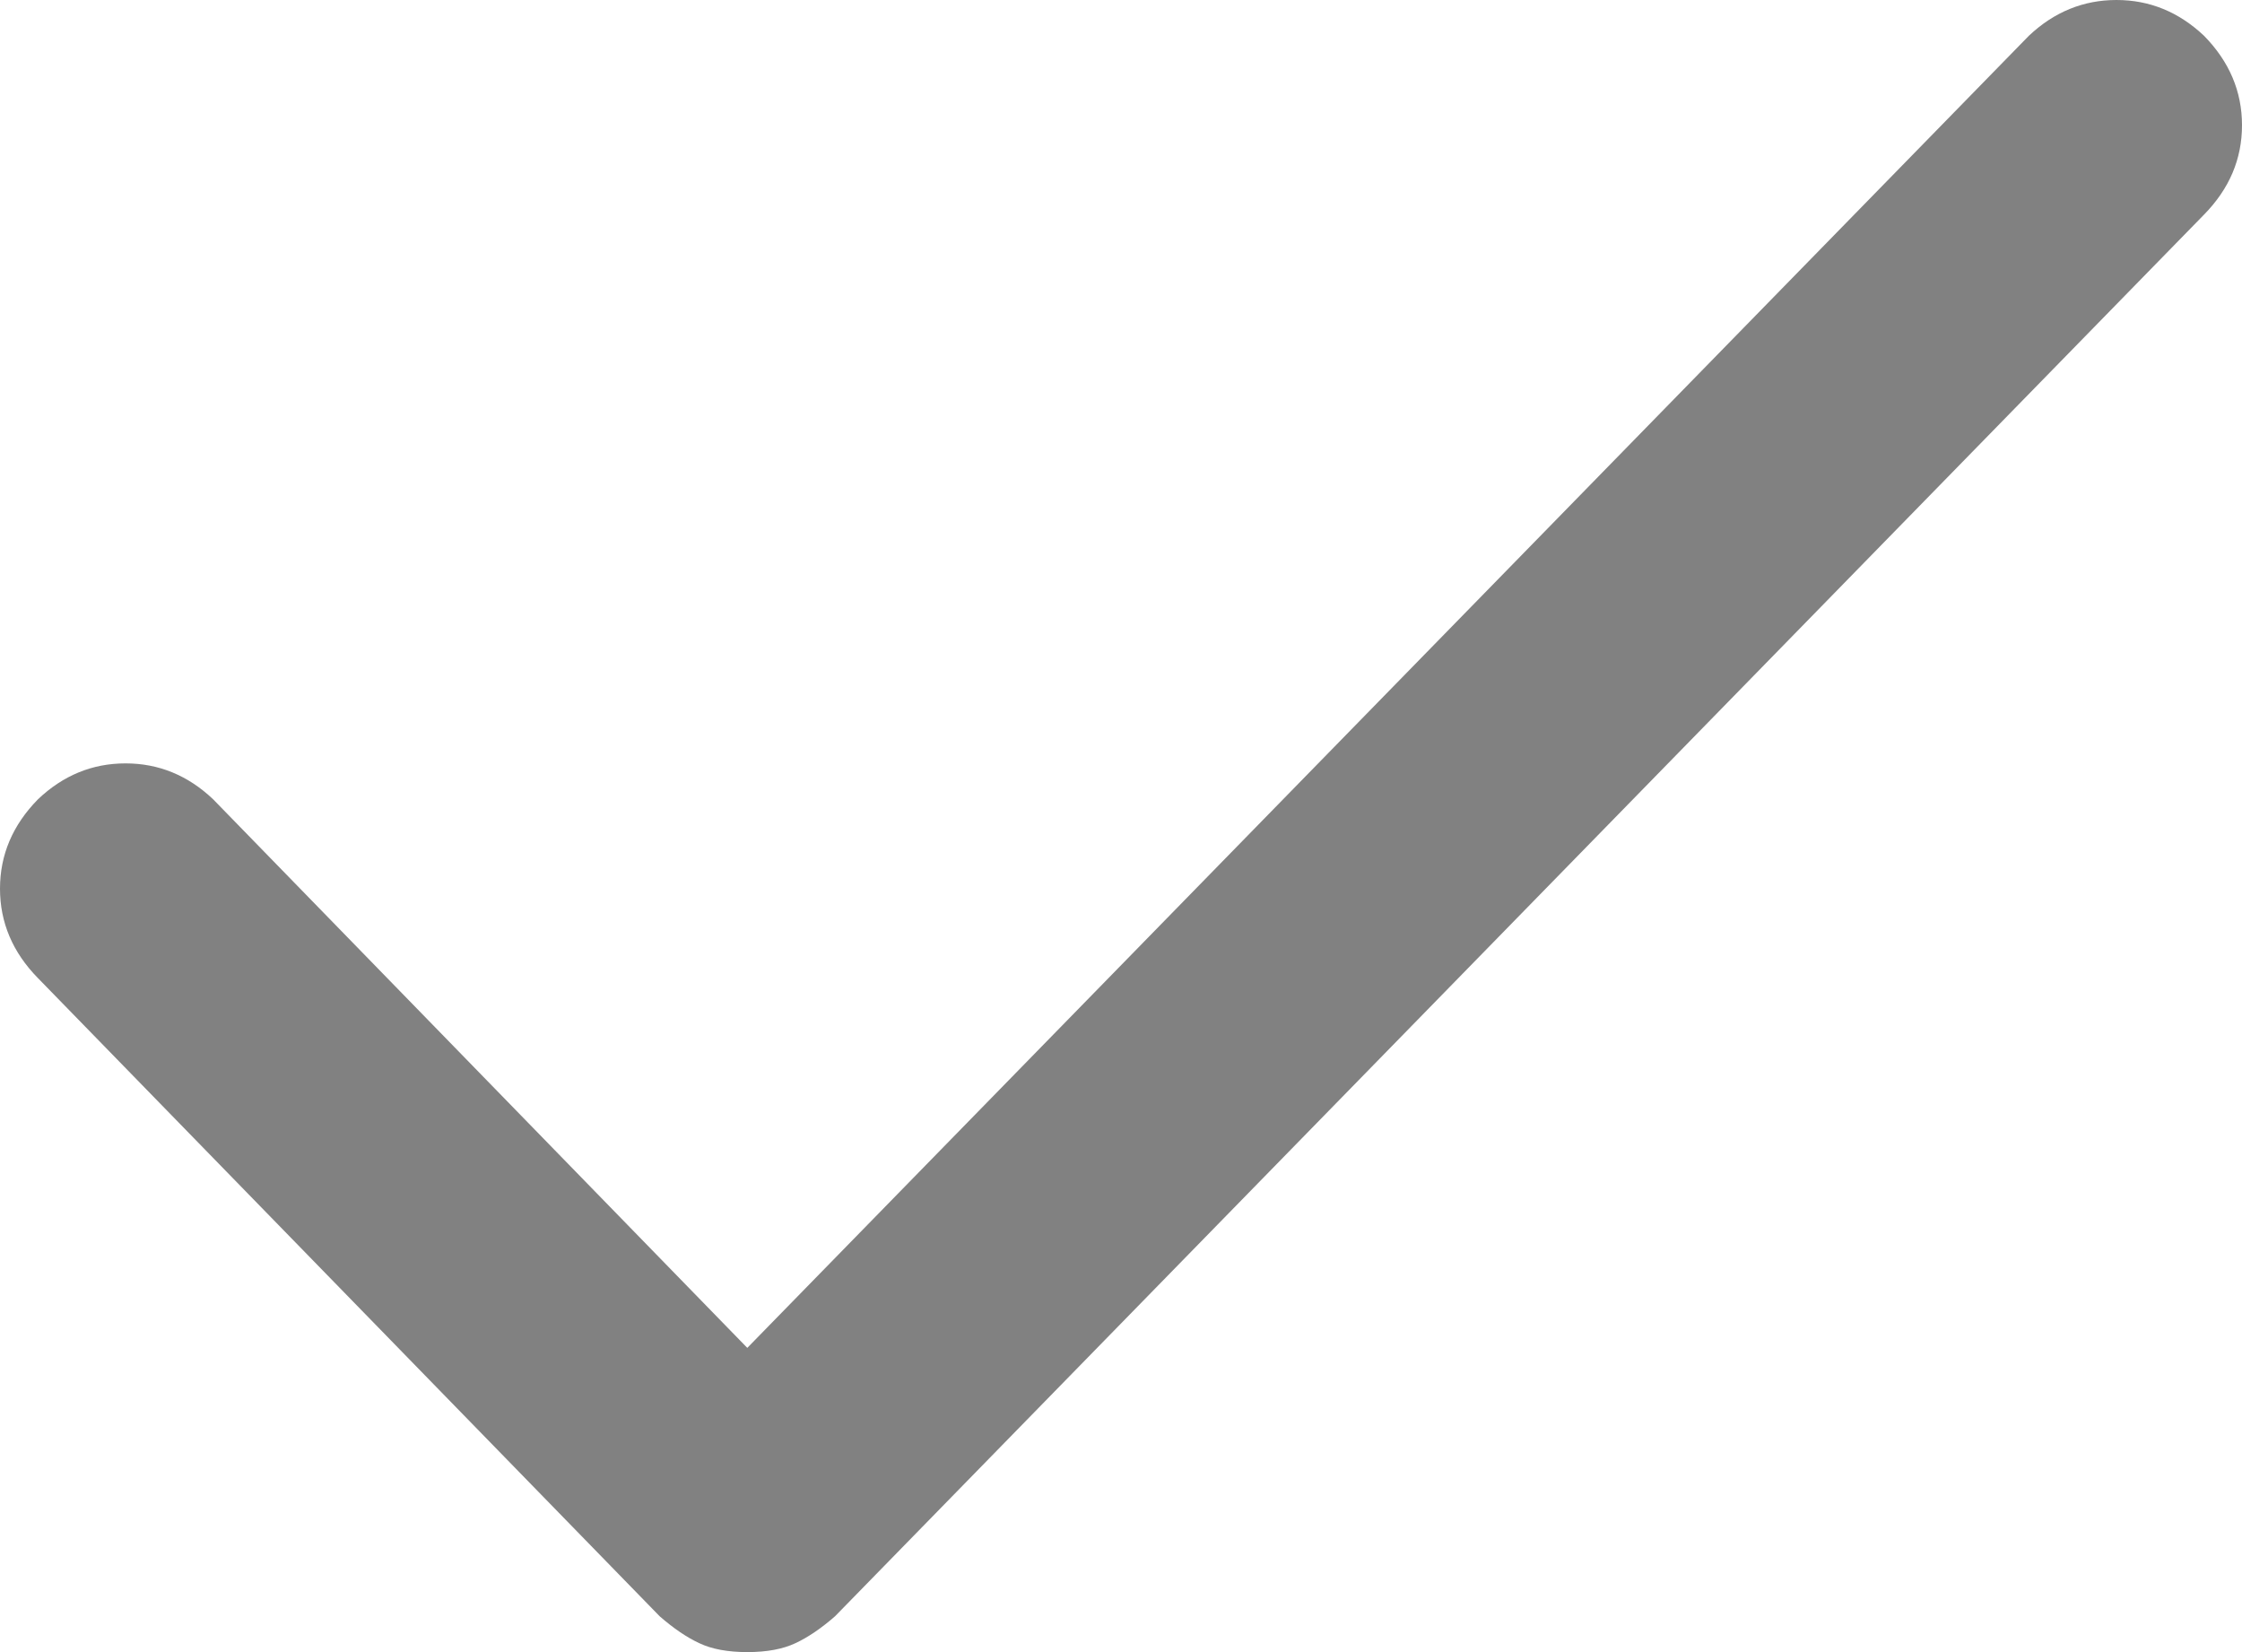
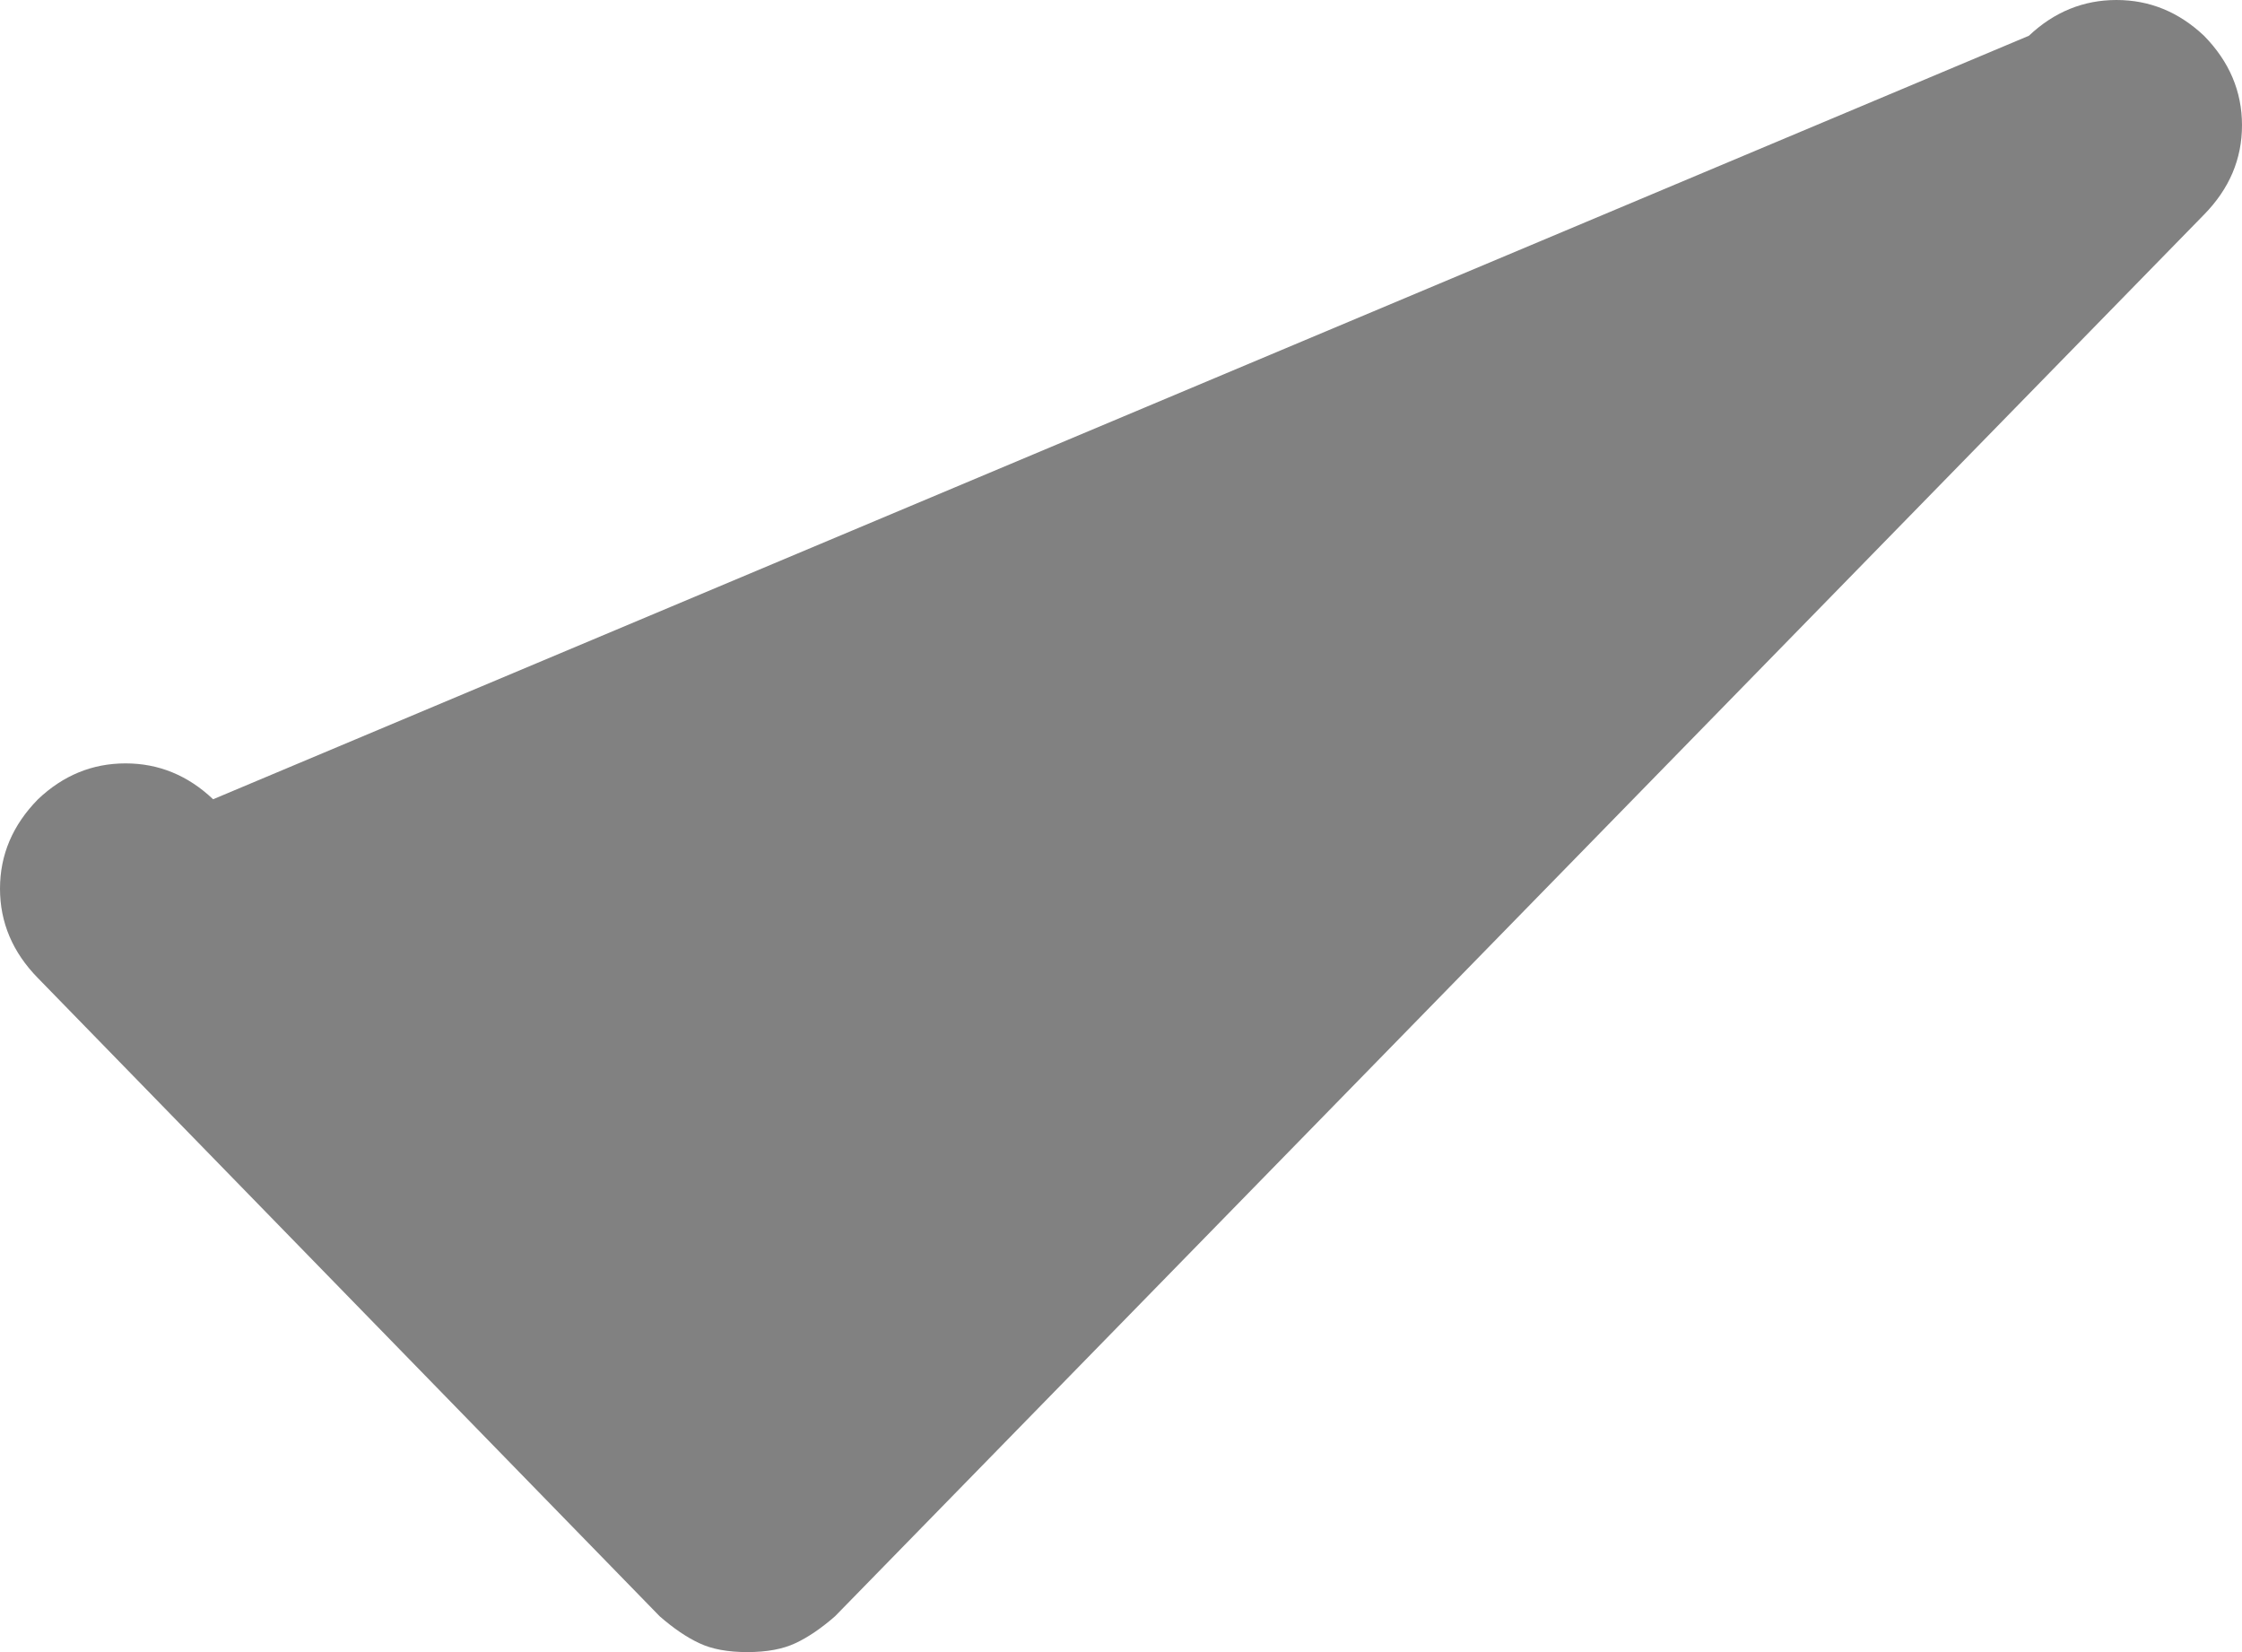
<svg xmlns="http://www.w3.org/2000/svg" width="19" height="14" viewBox="0 0 19 14" fill="none">
-   <path d="M18.678 0.303C18.464 0.101 18.217 0 17.936 0C17.656 0 17.408 0.101 17.194 0.303L6.333 11.422L1.806 6.773C1.592 6.57 1.344 6.469 1.064 6.469C0.783 6.469 0.536 6.57 0.322 6.773C0.107 6.992 0 7.244 0 7.531C0 7.817 0.107 8.07 0.322 8.289L5.591 13.697C5.707 13.798 5.818 13.874 5.925 13.924C6.032 13.975 6.168 14 6.333 14C6.498 14 6.634 13.975 6.742 13.924C6.849 13.874 6.96 13.798 7.076 13.697L18.678 1.819C18.893 1.6 19 1.348 19 1.061C19 0.775 18.893 0.522 18.678 0.303Z" fill="#818181" />
+   <path d="M18.678 0.303C18.464 0.101 18.217 0 17.936 0C17.656 0 17.408 0.101 17.194 0.303L1.806 6.773C1.592 6.57 1.344 6.469 1.064 6.469C0.783 6.469 0.536 6.57 0.322 6.773C0.107 6.992 0 7.244 0 7.531C0 7.817 0.107 8.07 0.322 8.289L5.591 13.697C5.707 13.798 5.818 13.874 5.925 13.924C6.032 13.975 6.168 14 6.333 14C6.498 14 6.634 13.975 6.742 13.924C6.849 13.874 6.96 13.798 7.076 13.697L18.678 1.819C18.893 1.6 19 1.348 19 1.061C19 0.775 18.893 0.522 18.678 0.303Z" fill="#818181" />
</svg>